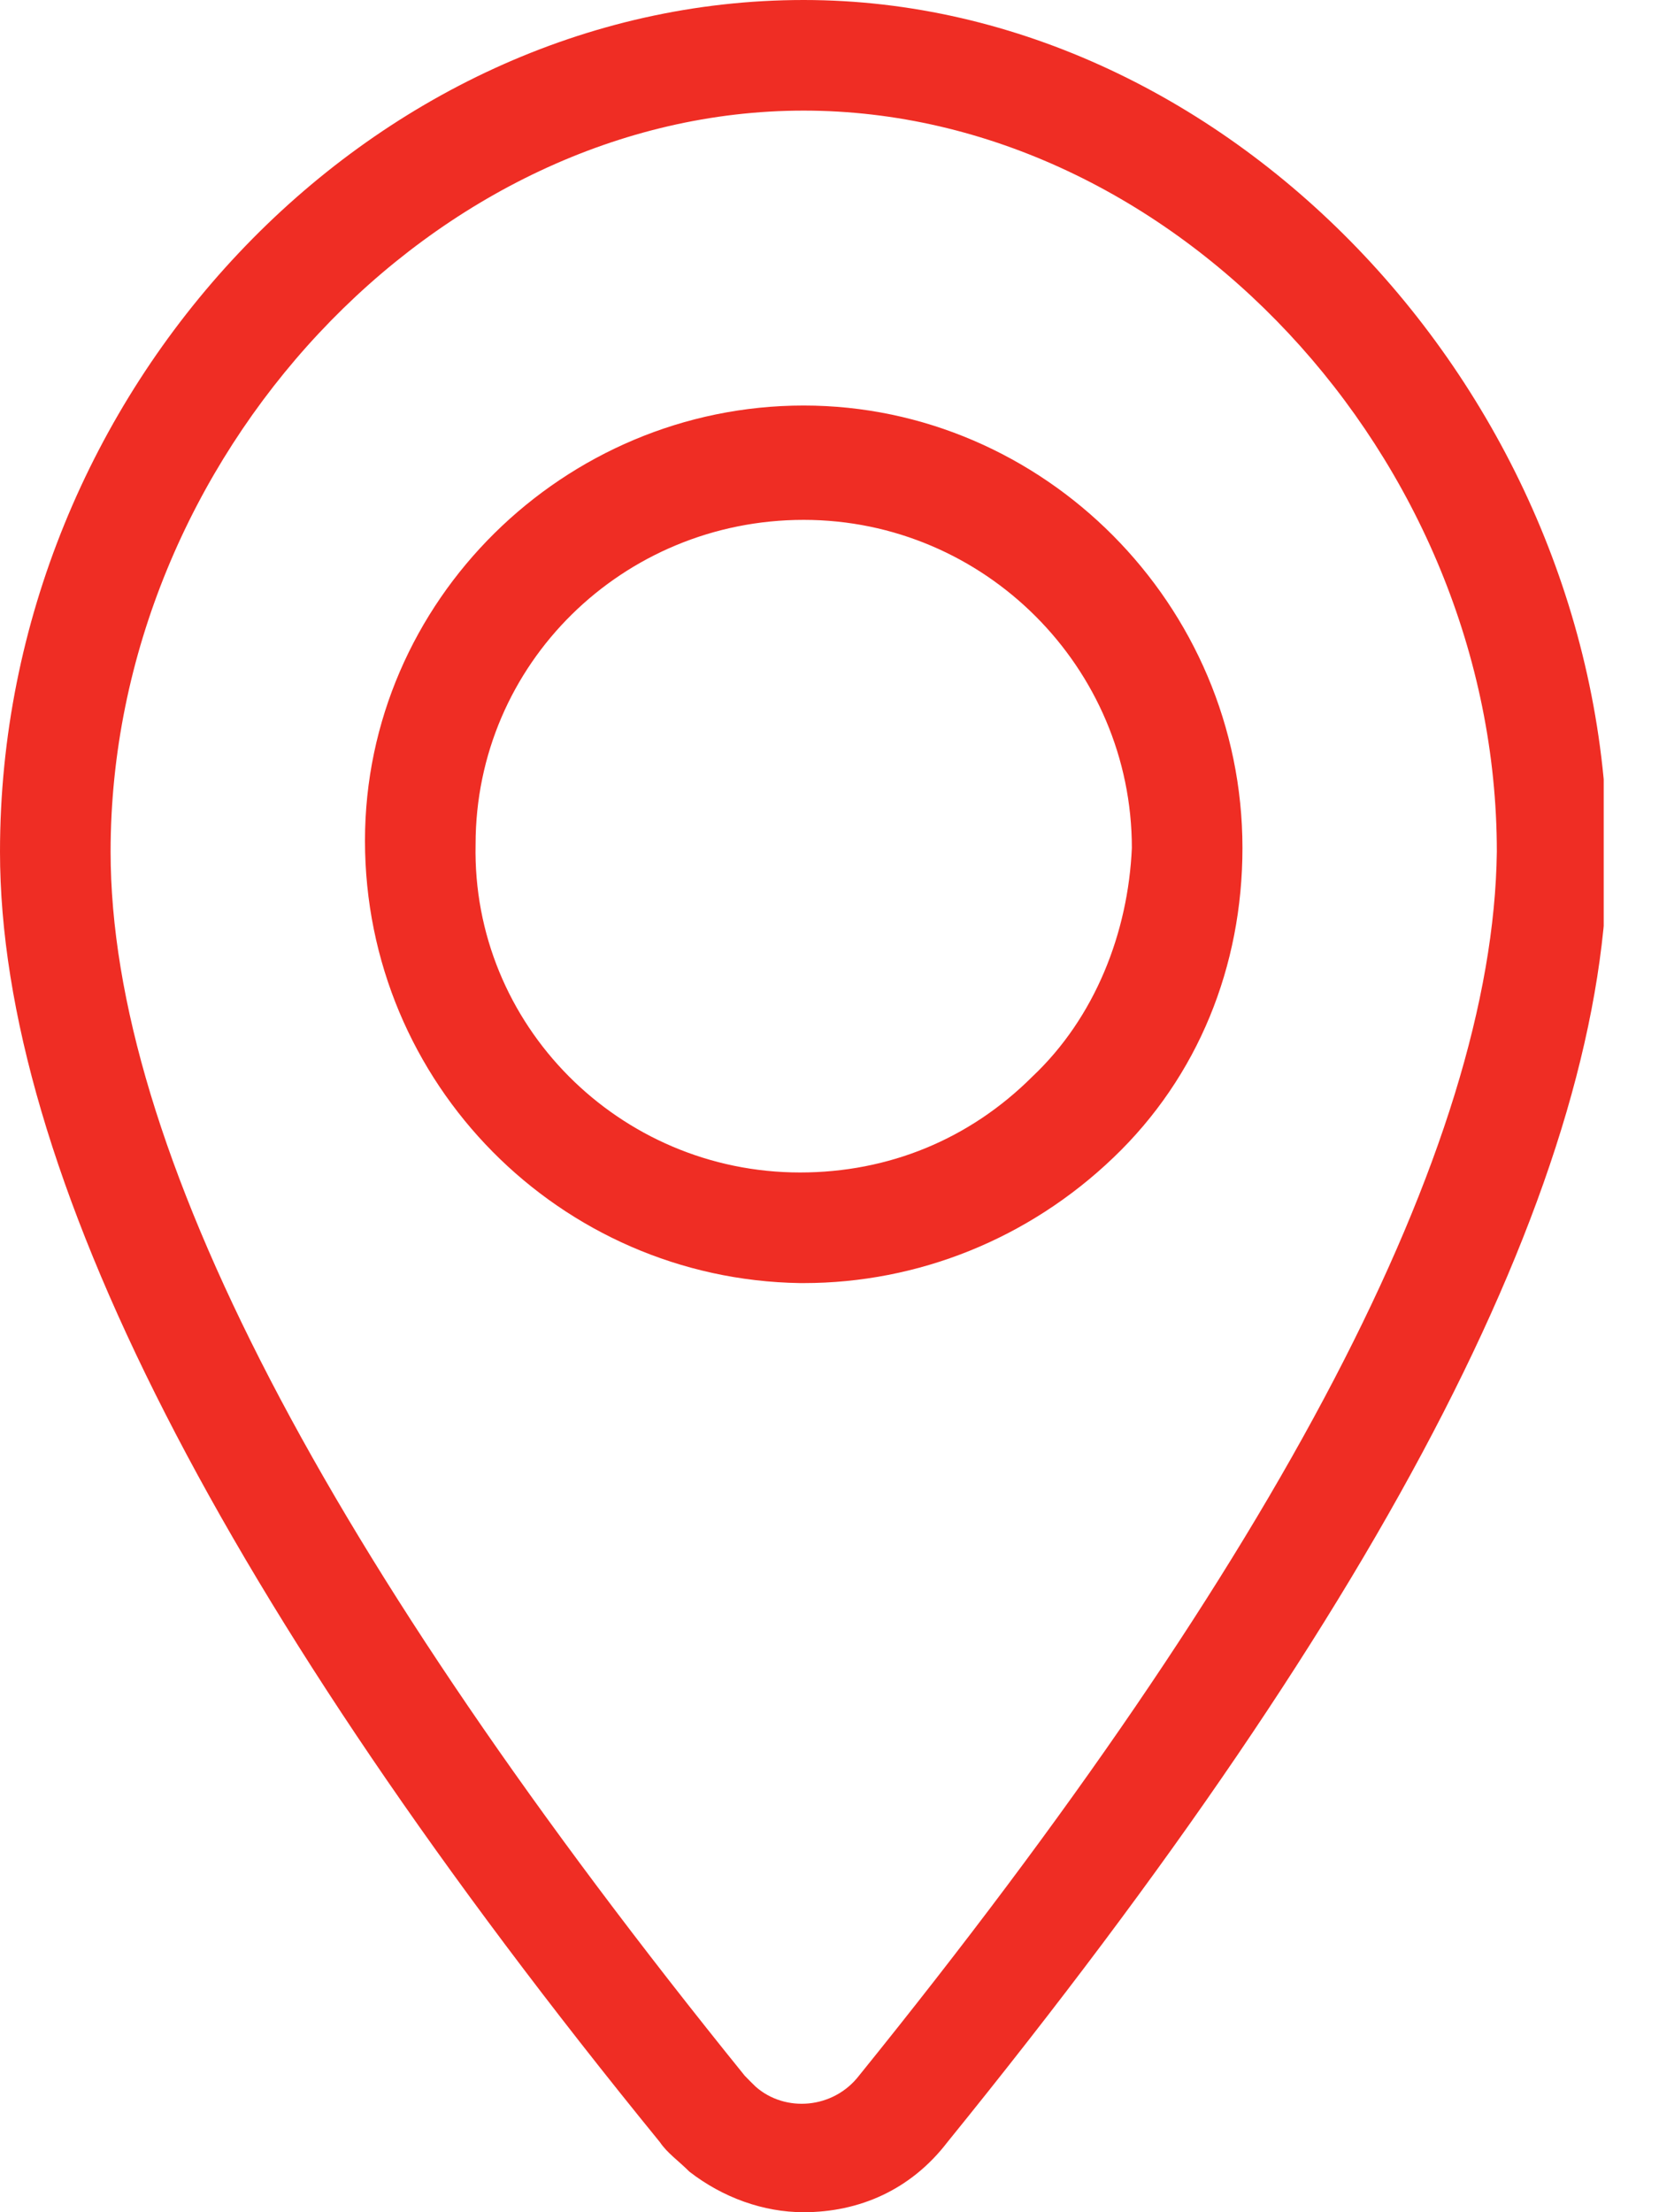
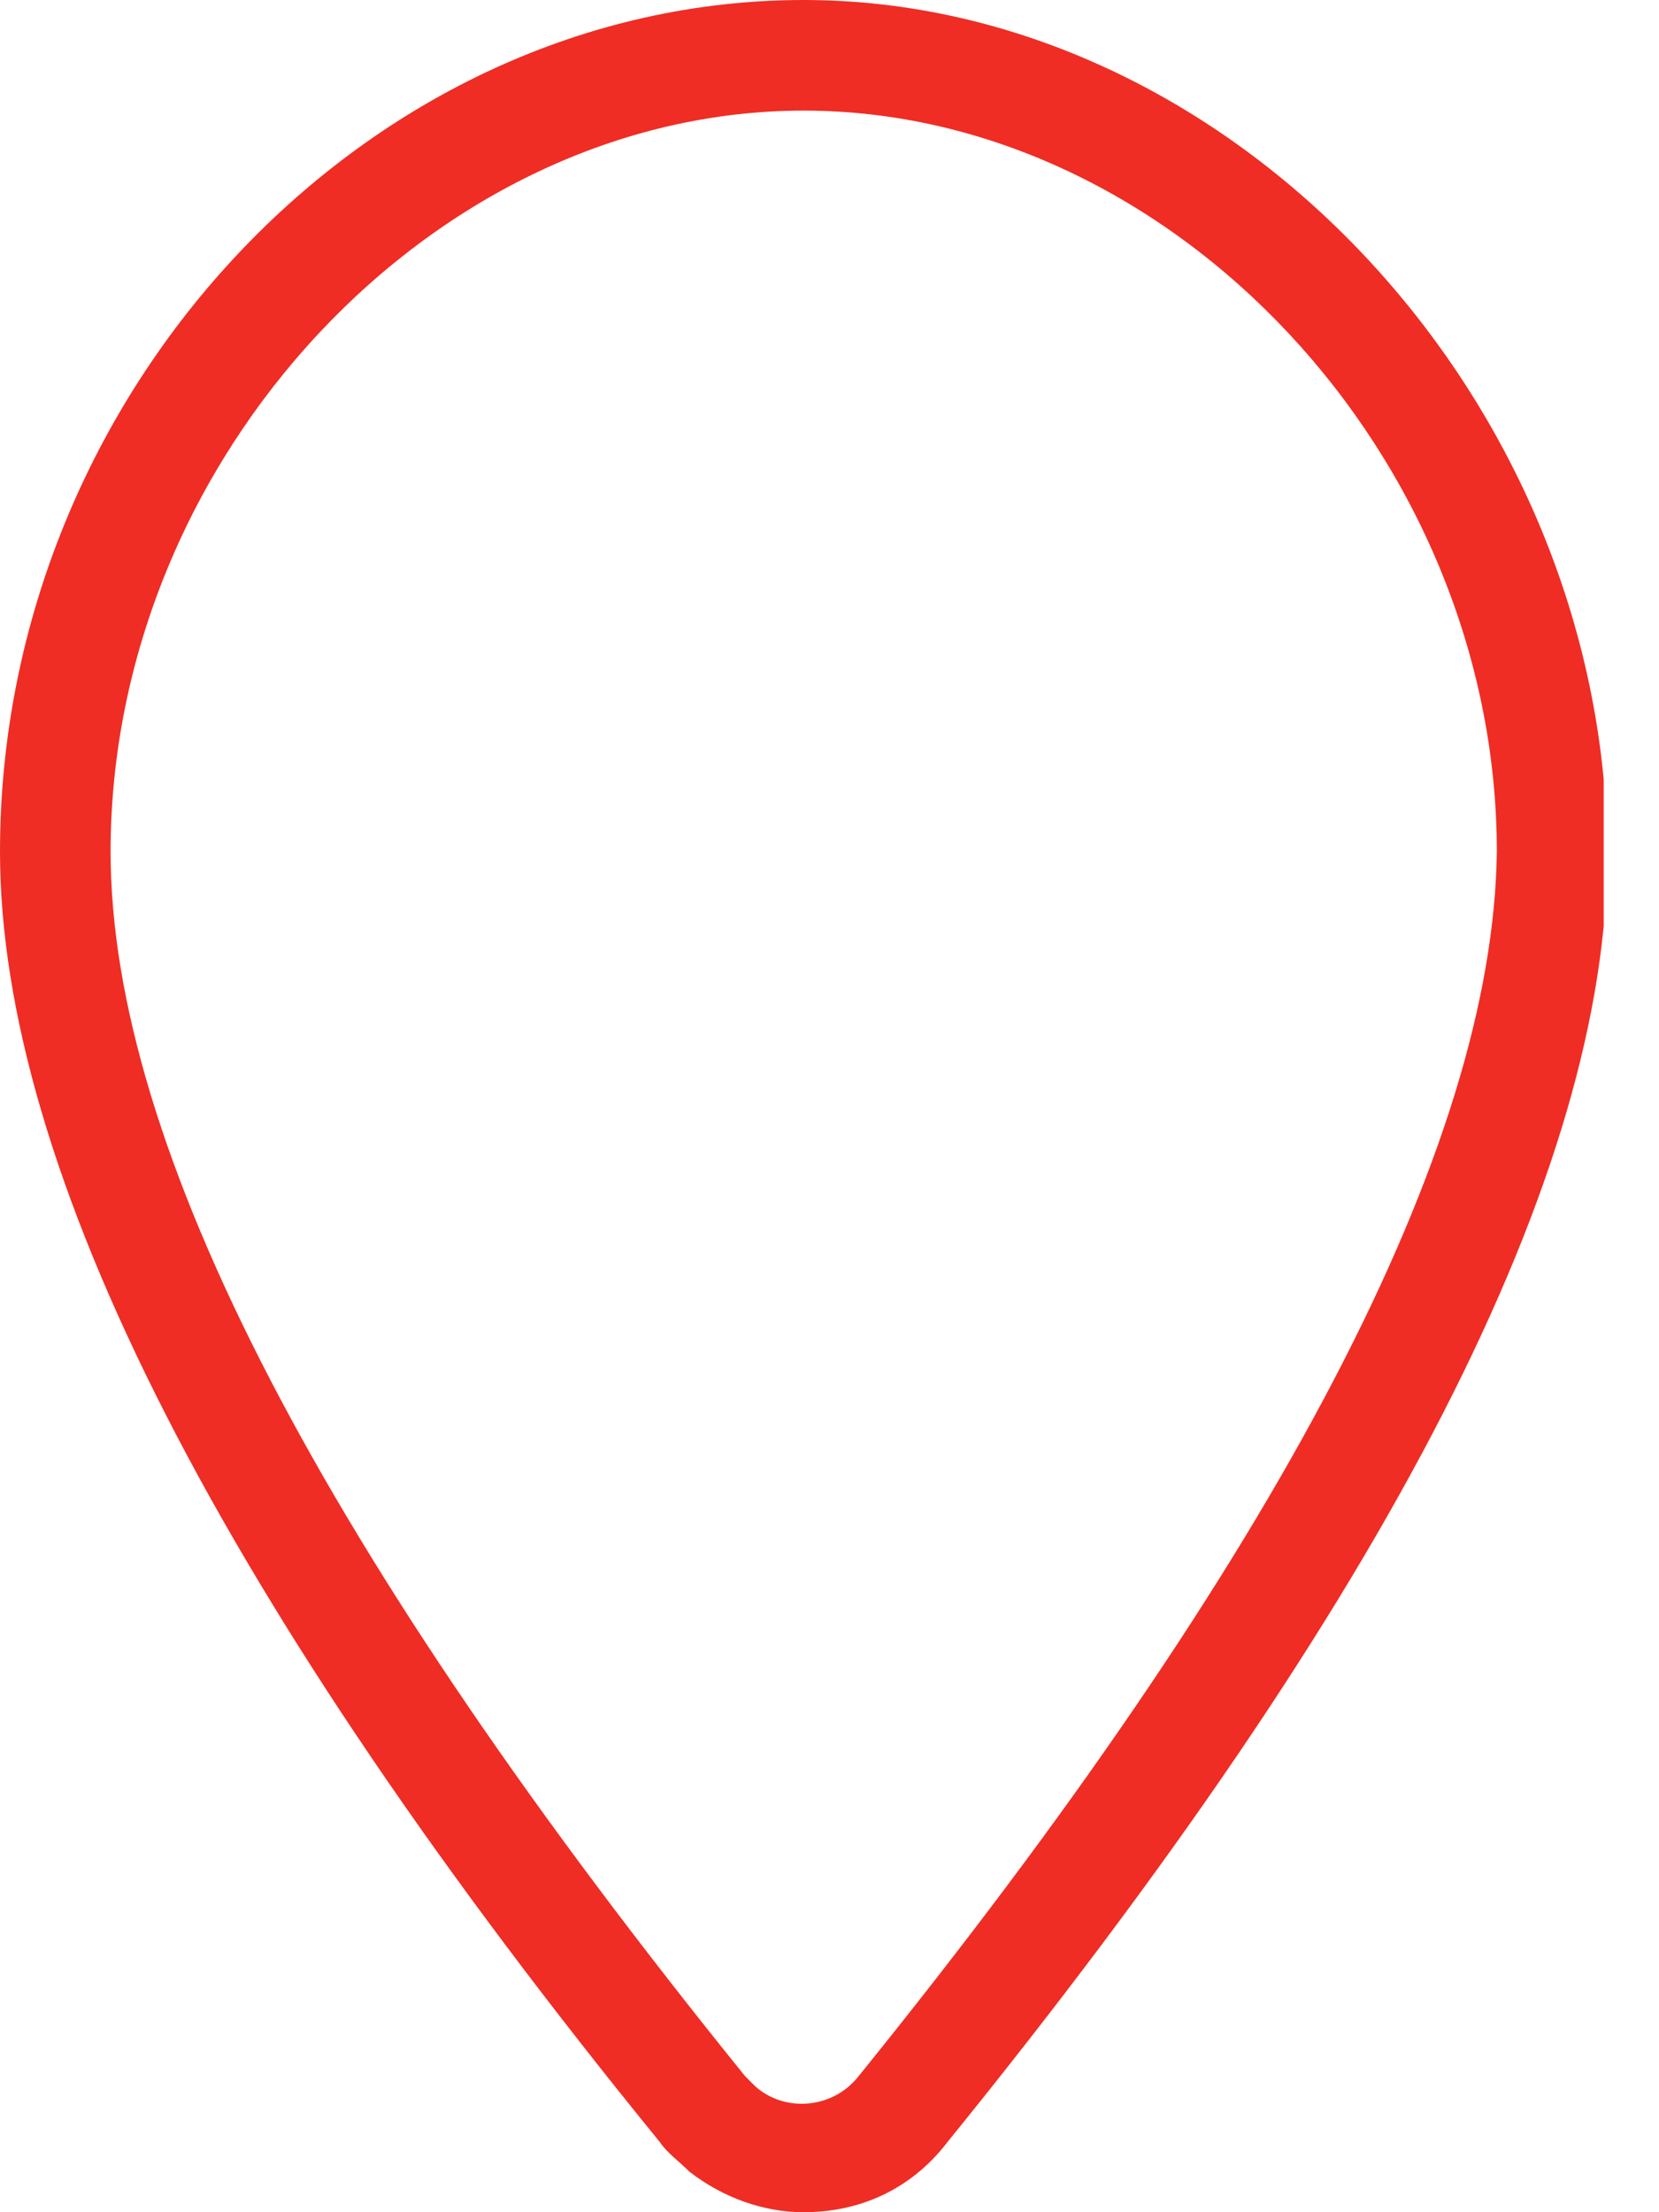
<svg xmlns="http://www.w3.org/2000/svg" width="12" height="16" viewBox="0 0 12 16" fill="none">
  <g clip-path="url(#clip0)">
-     <path d="M5.813 2.933C4.08 2.933 2.64 4.347 2.64 6.08C2.64 7.84 4.053 9.253 5.787 9.28C5.787 9.28 5.787 9.28 5.813 9.28C6.64 9.28 7.44 8.96 8.053 8.373C8.667 7.787 8.987 6.987 8.987 6.133C8.987 4.373 7.547 2.933 5.813 2.933ZM7.467 7.787C7.013 8.24 6.427 8.48 5.787 8.48C4.48 8.48 3.413 7.413 3.44 6.107C3.44 4.8 4.507 3.76 5.813 3.76C7.12 3.76 8.187 4.827 8.187 6.133C8.16 6.747 7.92 7.36 7.467 7.787Z" fill="#EF2D24" />
    <path d="M5.813 0C2.667 0 0 2.827 0 6.16C0 8.453 1.6 11.6 4.773 15.493C4.827 15.573 4.907 15.627 4.987 15.707C5.227 15.893 5.52 16 5.813 16C6.213 16 6.587 15.84 6.853 15.493C10.053 11.547 11.627 8.48 11.627 6.16C11.6 2.88 8.907 0 5.813 0ZM6.213 15.013C6.027 15.253 5.68 15.28 5.467 15.093C5.44 15.067 5.413 15.04 5.387 15.013C2.347 11.253 0.8 8.293 0.8 6.16C0.8 3.307 3.147 0.8 5.813 0.8C8.48 0.8 10.827 3.307 10.827 6.16C10.8 8.293 9.253 11.253 6.213 15.013Z" fill="#EF2D24" />
  </g>
  <defs>
    <clipPath id="clip0">
      <rect width="11.6" height="16" fill="white" />
    </clipPath>
  </defs>
</svg>